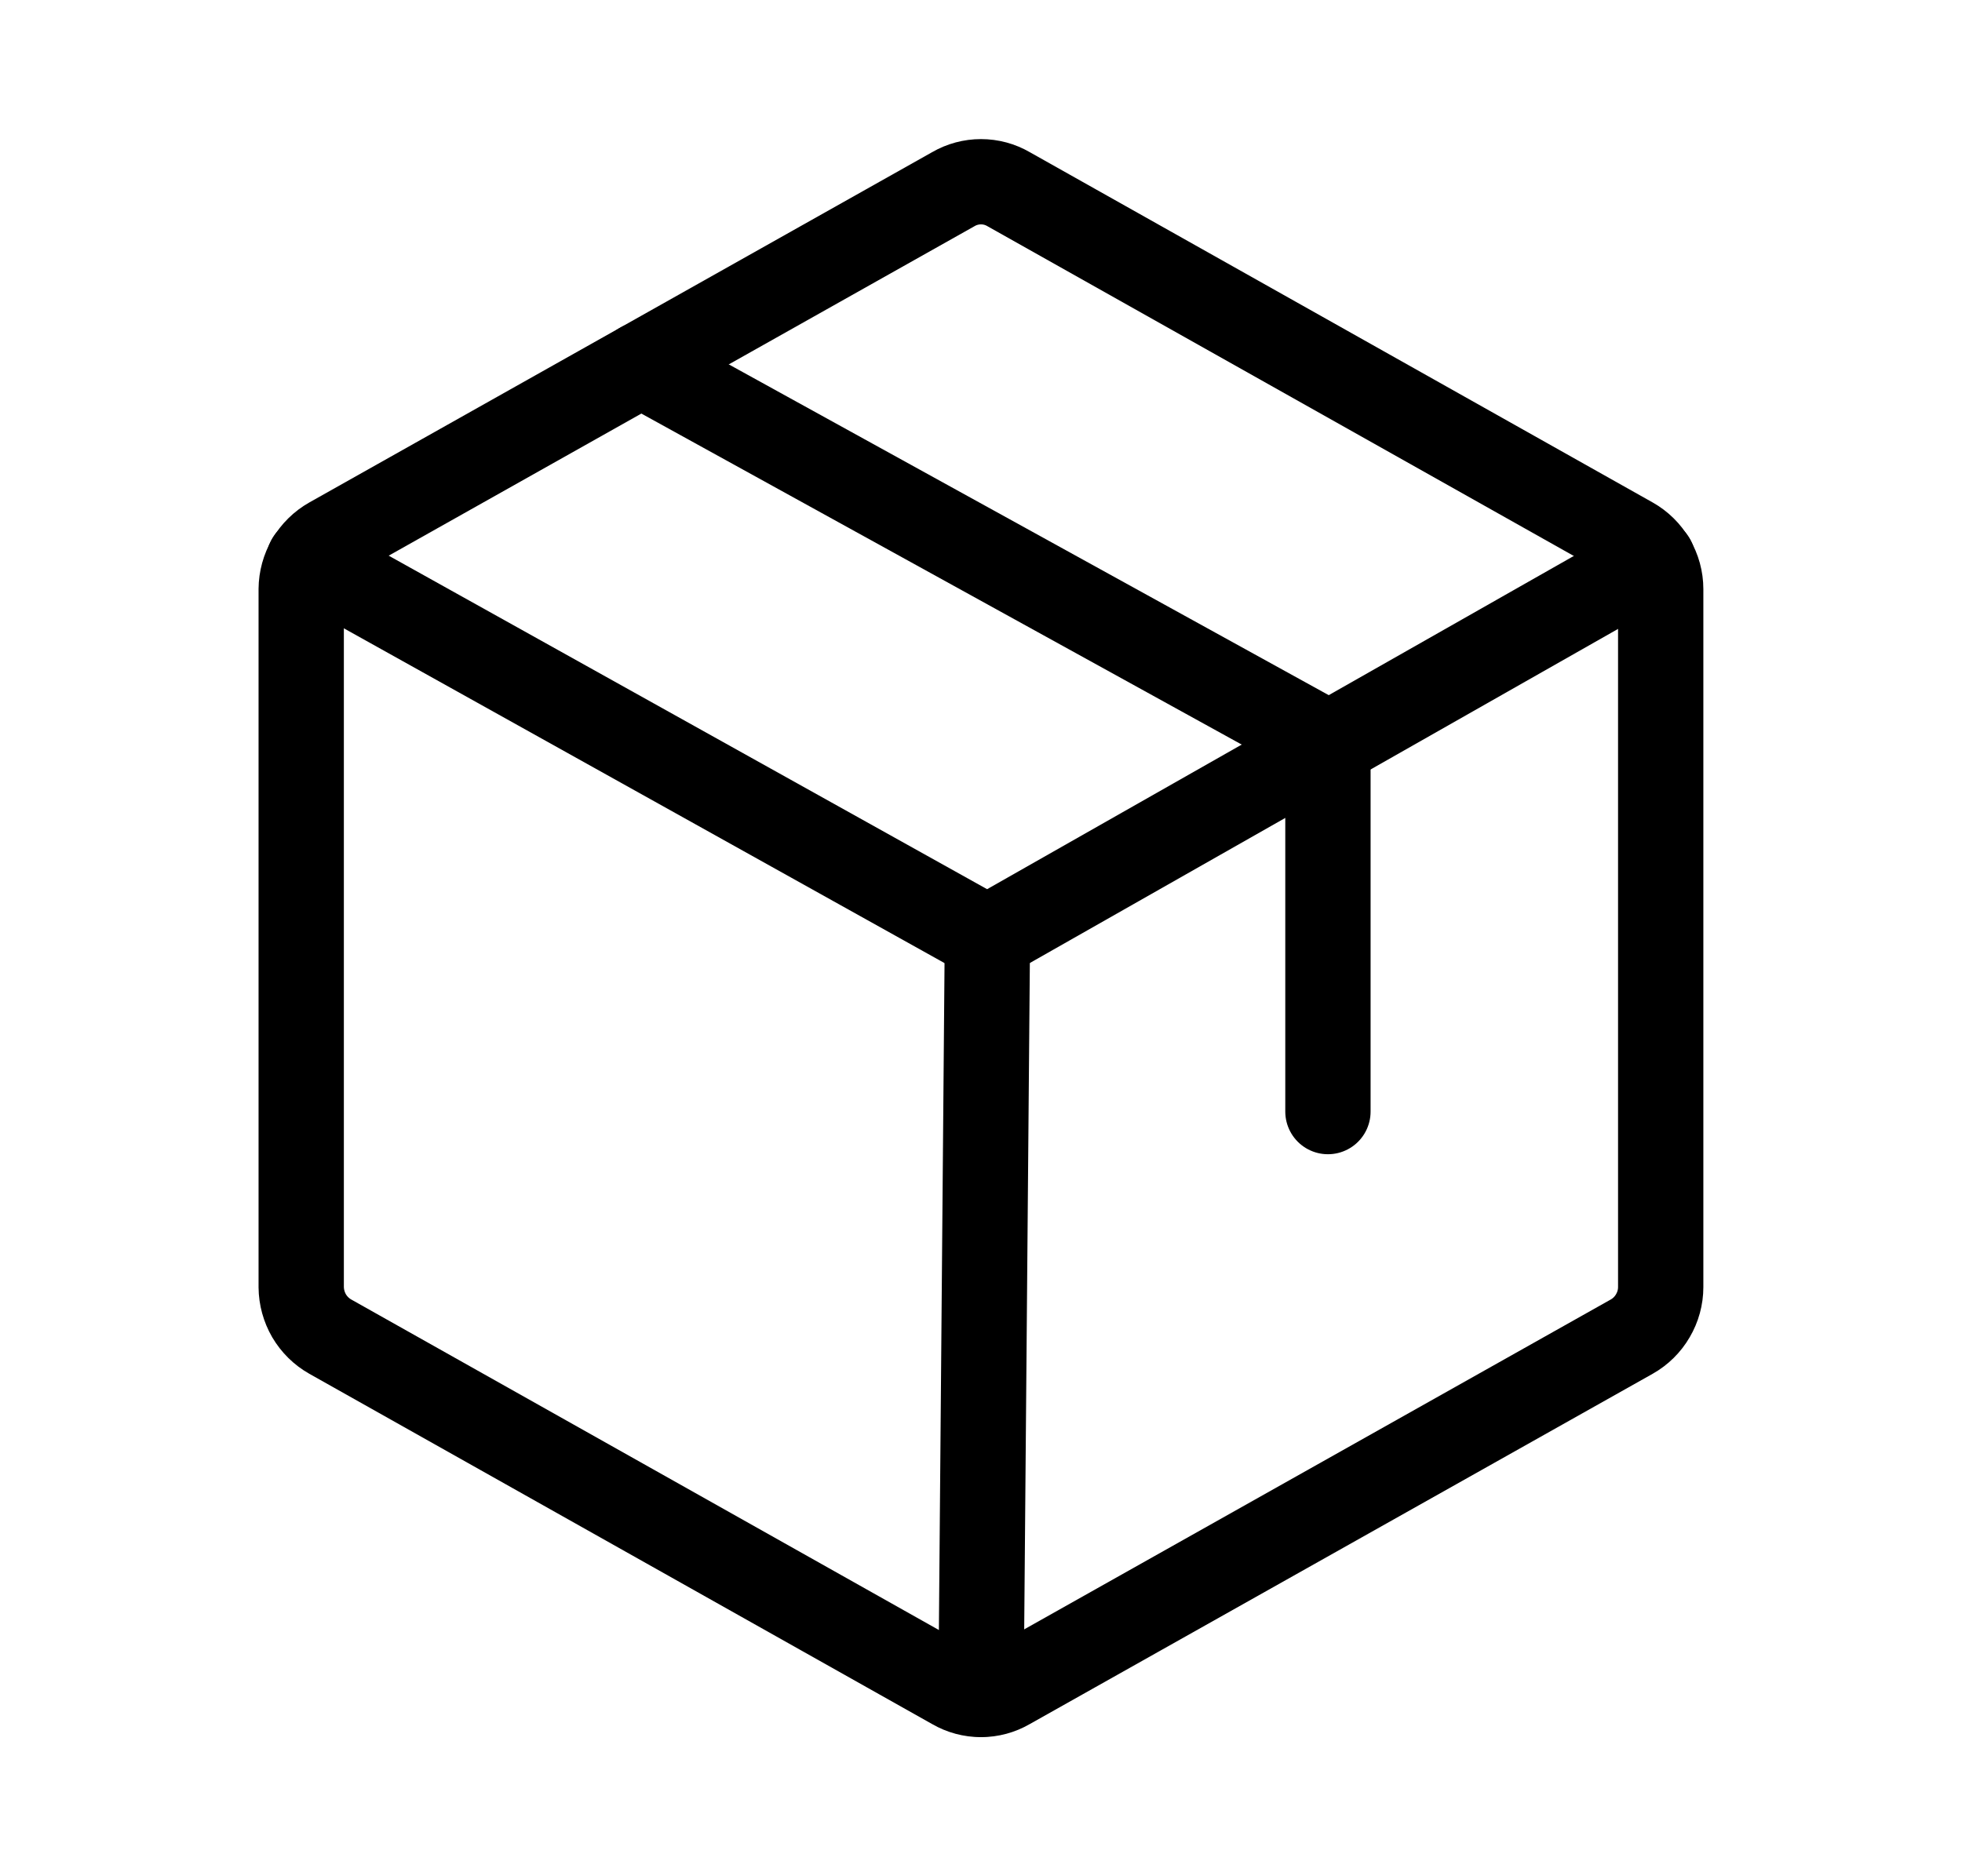
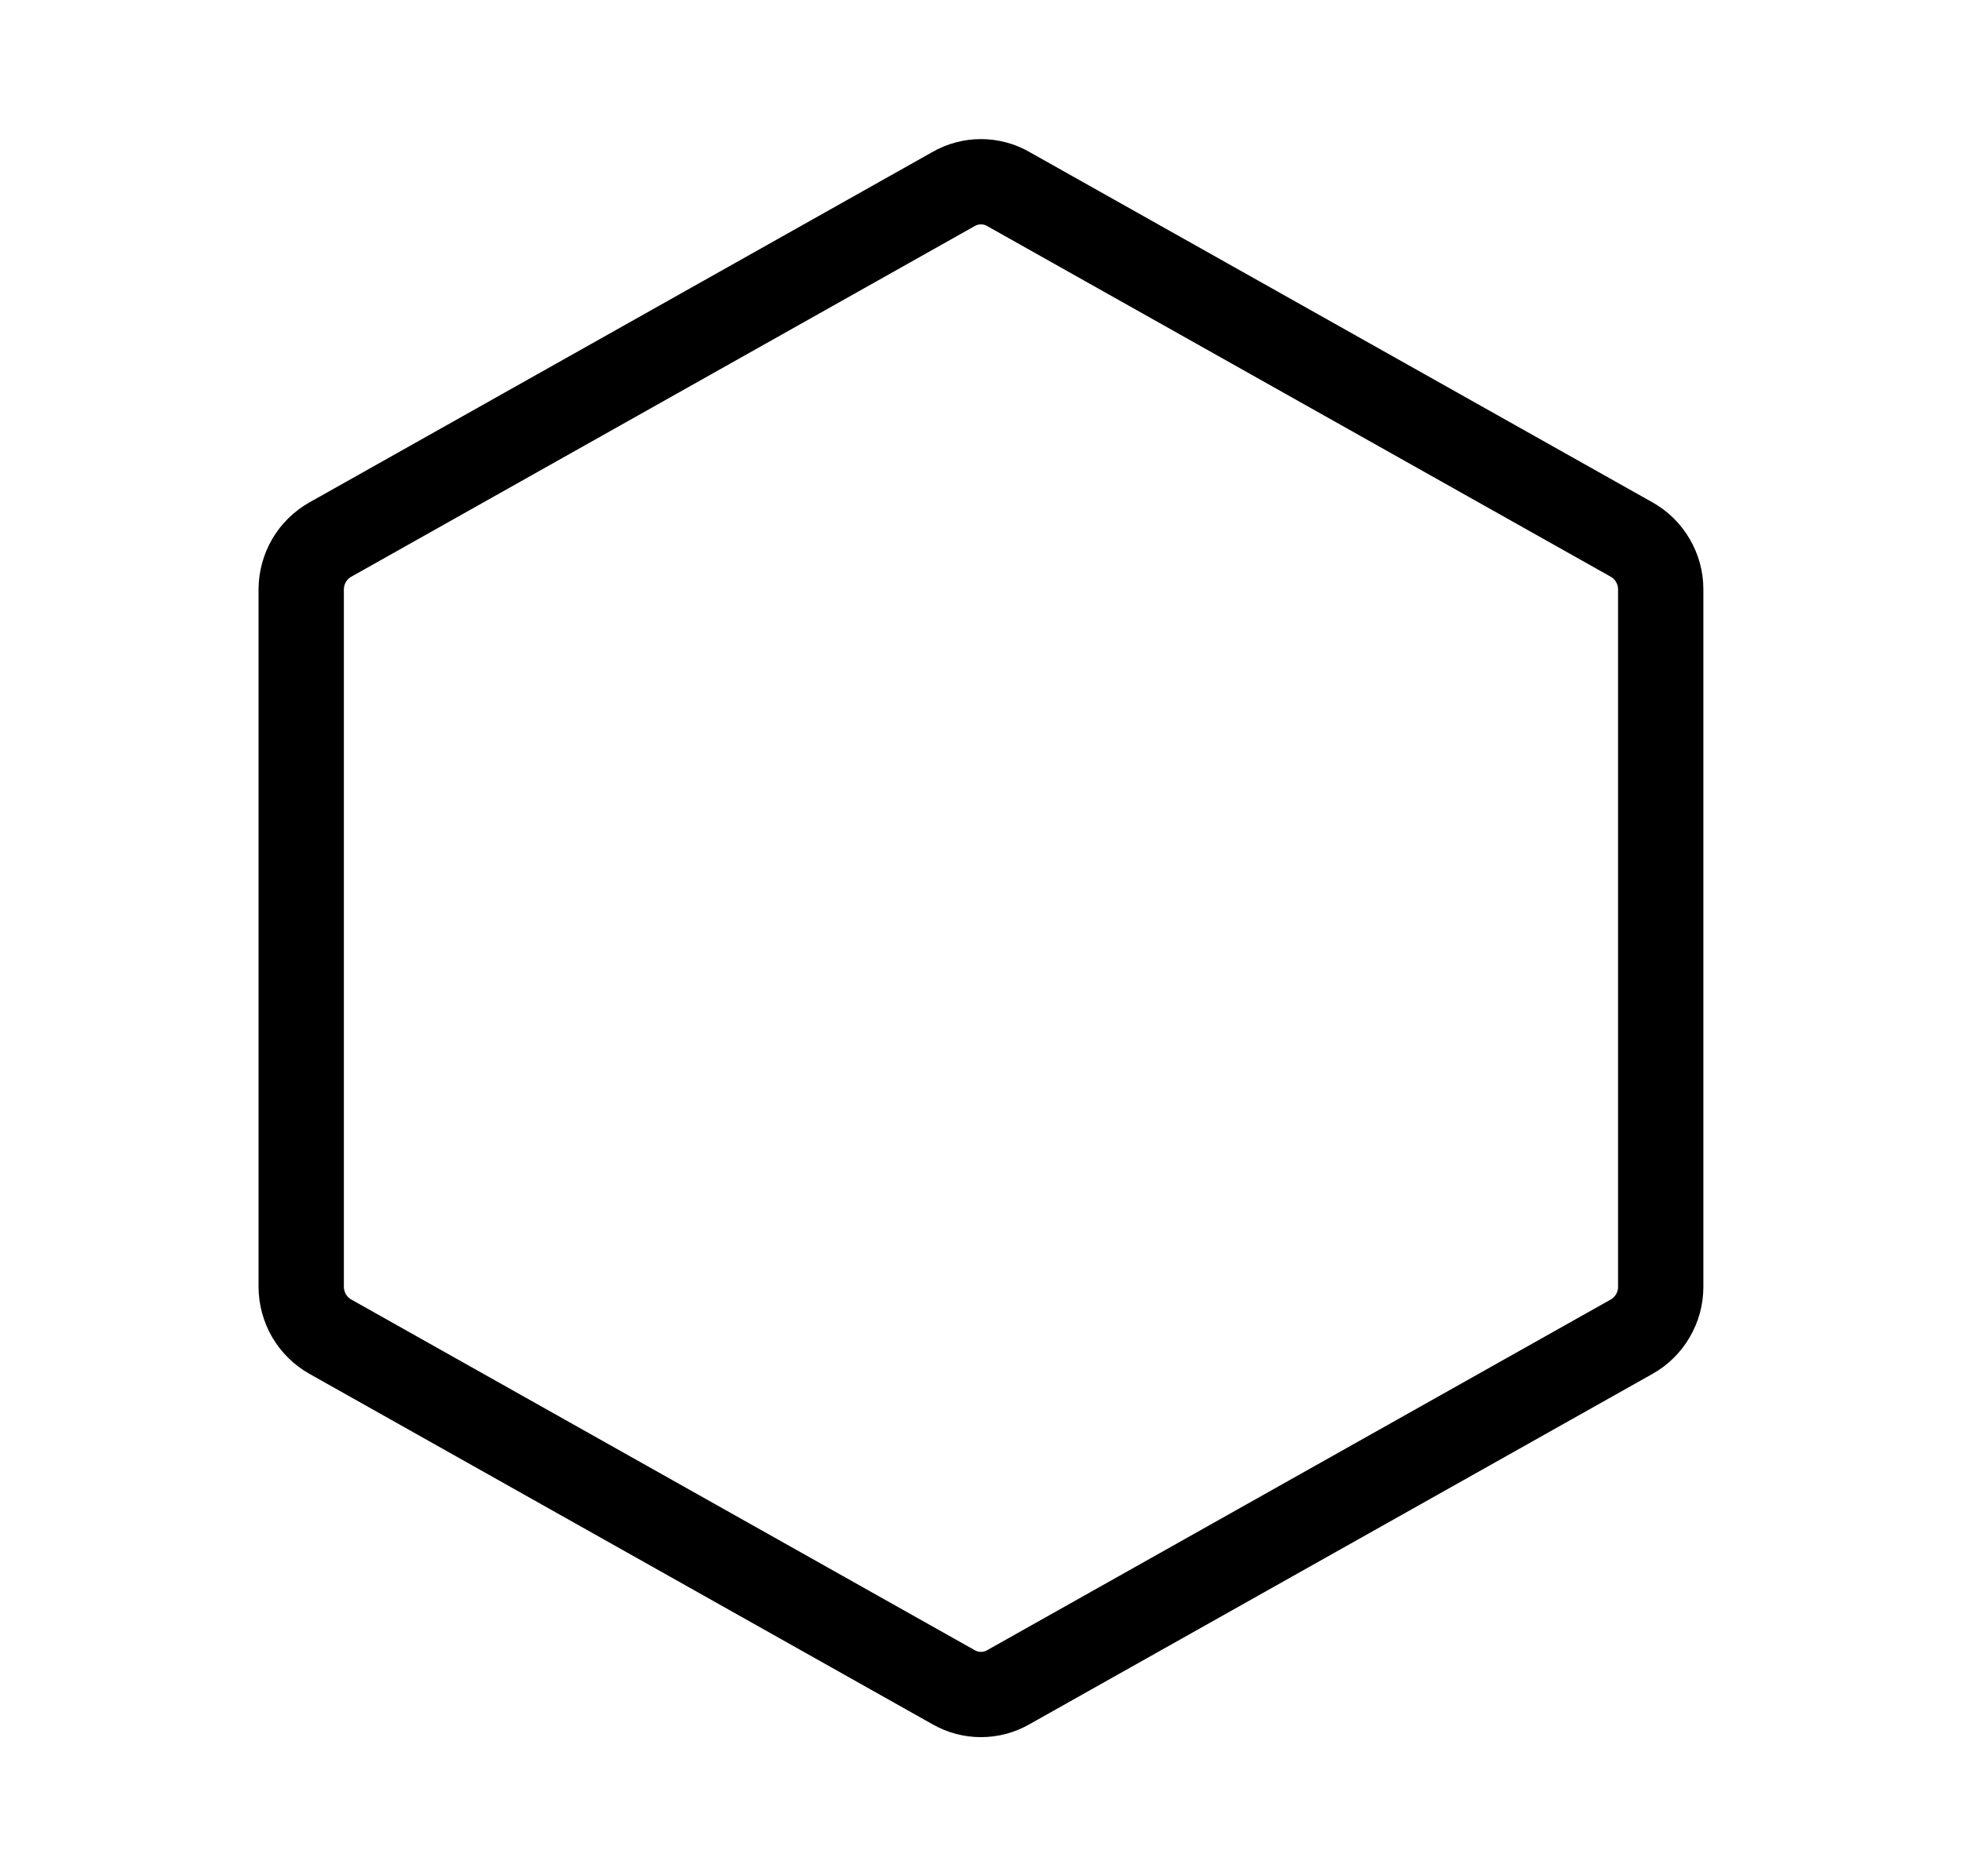
<svg xmlns="http://www.w3.org/2000/svg" fill="none" viewBox="0 0 23 22" height="22" width="23">
  <g id="Group 4218">
    <path stroke-linejoin="round" stroke-linecap="round" stroke="black" d="M19.468 15.092V6.908C19.468 6.79 19.436 6.674 19.376 6.572C19.317 6.47 19.231 6.385 19.128 6.327L11.823 2.218C11.725 2.161 11.614 2.131 11.5 2.131C11.386 2.131 11.274 2.161 11.176 2.218L3.872 6.327C3.769 6.385 3.683 6.47 3.623 6.572C3.564 6.674 3.532 6.79 3.531 6.908V15.092C3.532 15.21 3.564 15.326 3.623 15.428C3.683 15.53 3.769 15.615 3.872 15.673L11.176 19.782C11.274 19.839 11.386 19.869 11.5 19.869C11.614 19.869 11.725 19.839 11.823 19.782L19.128 15.673C19.231 15.615 19.317 15.53 19.376 15.428C19.436 15.326 19.468 15.21 19.468 15.092V15.092Z" id="Vector" />
-     <path stroke-linejoin="round" stroke-linecap="round" stroke="black" d="M15.567 13.034V8.717L7.516 4.277" id="Vector_2" />
-     <path stroke-linejoin="round" stroke-linecap="round" stroke="black" d="M19.377 6.567L11.574 11L3.622 6.567" id="Vector_3" />
-     <path stroke-linejoin="round" stroke-linecap="round" stroke="black" d="M11.575 11L11.5 19.865" id="Vector_4" />
  </g>
</svg>